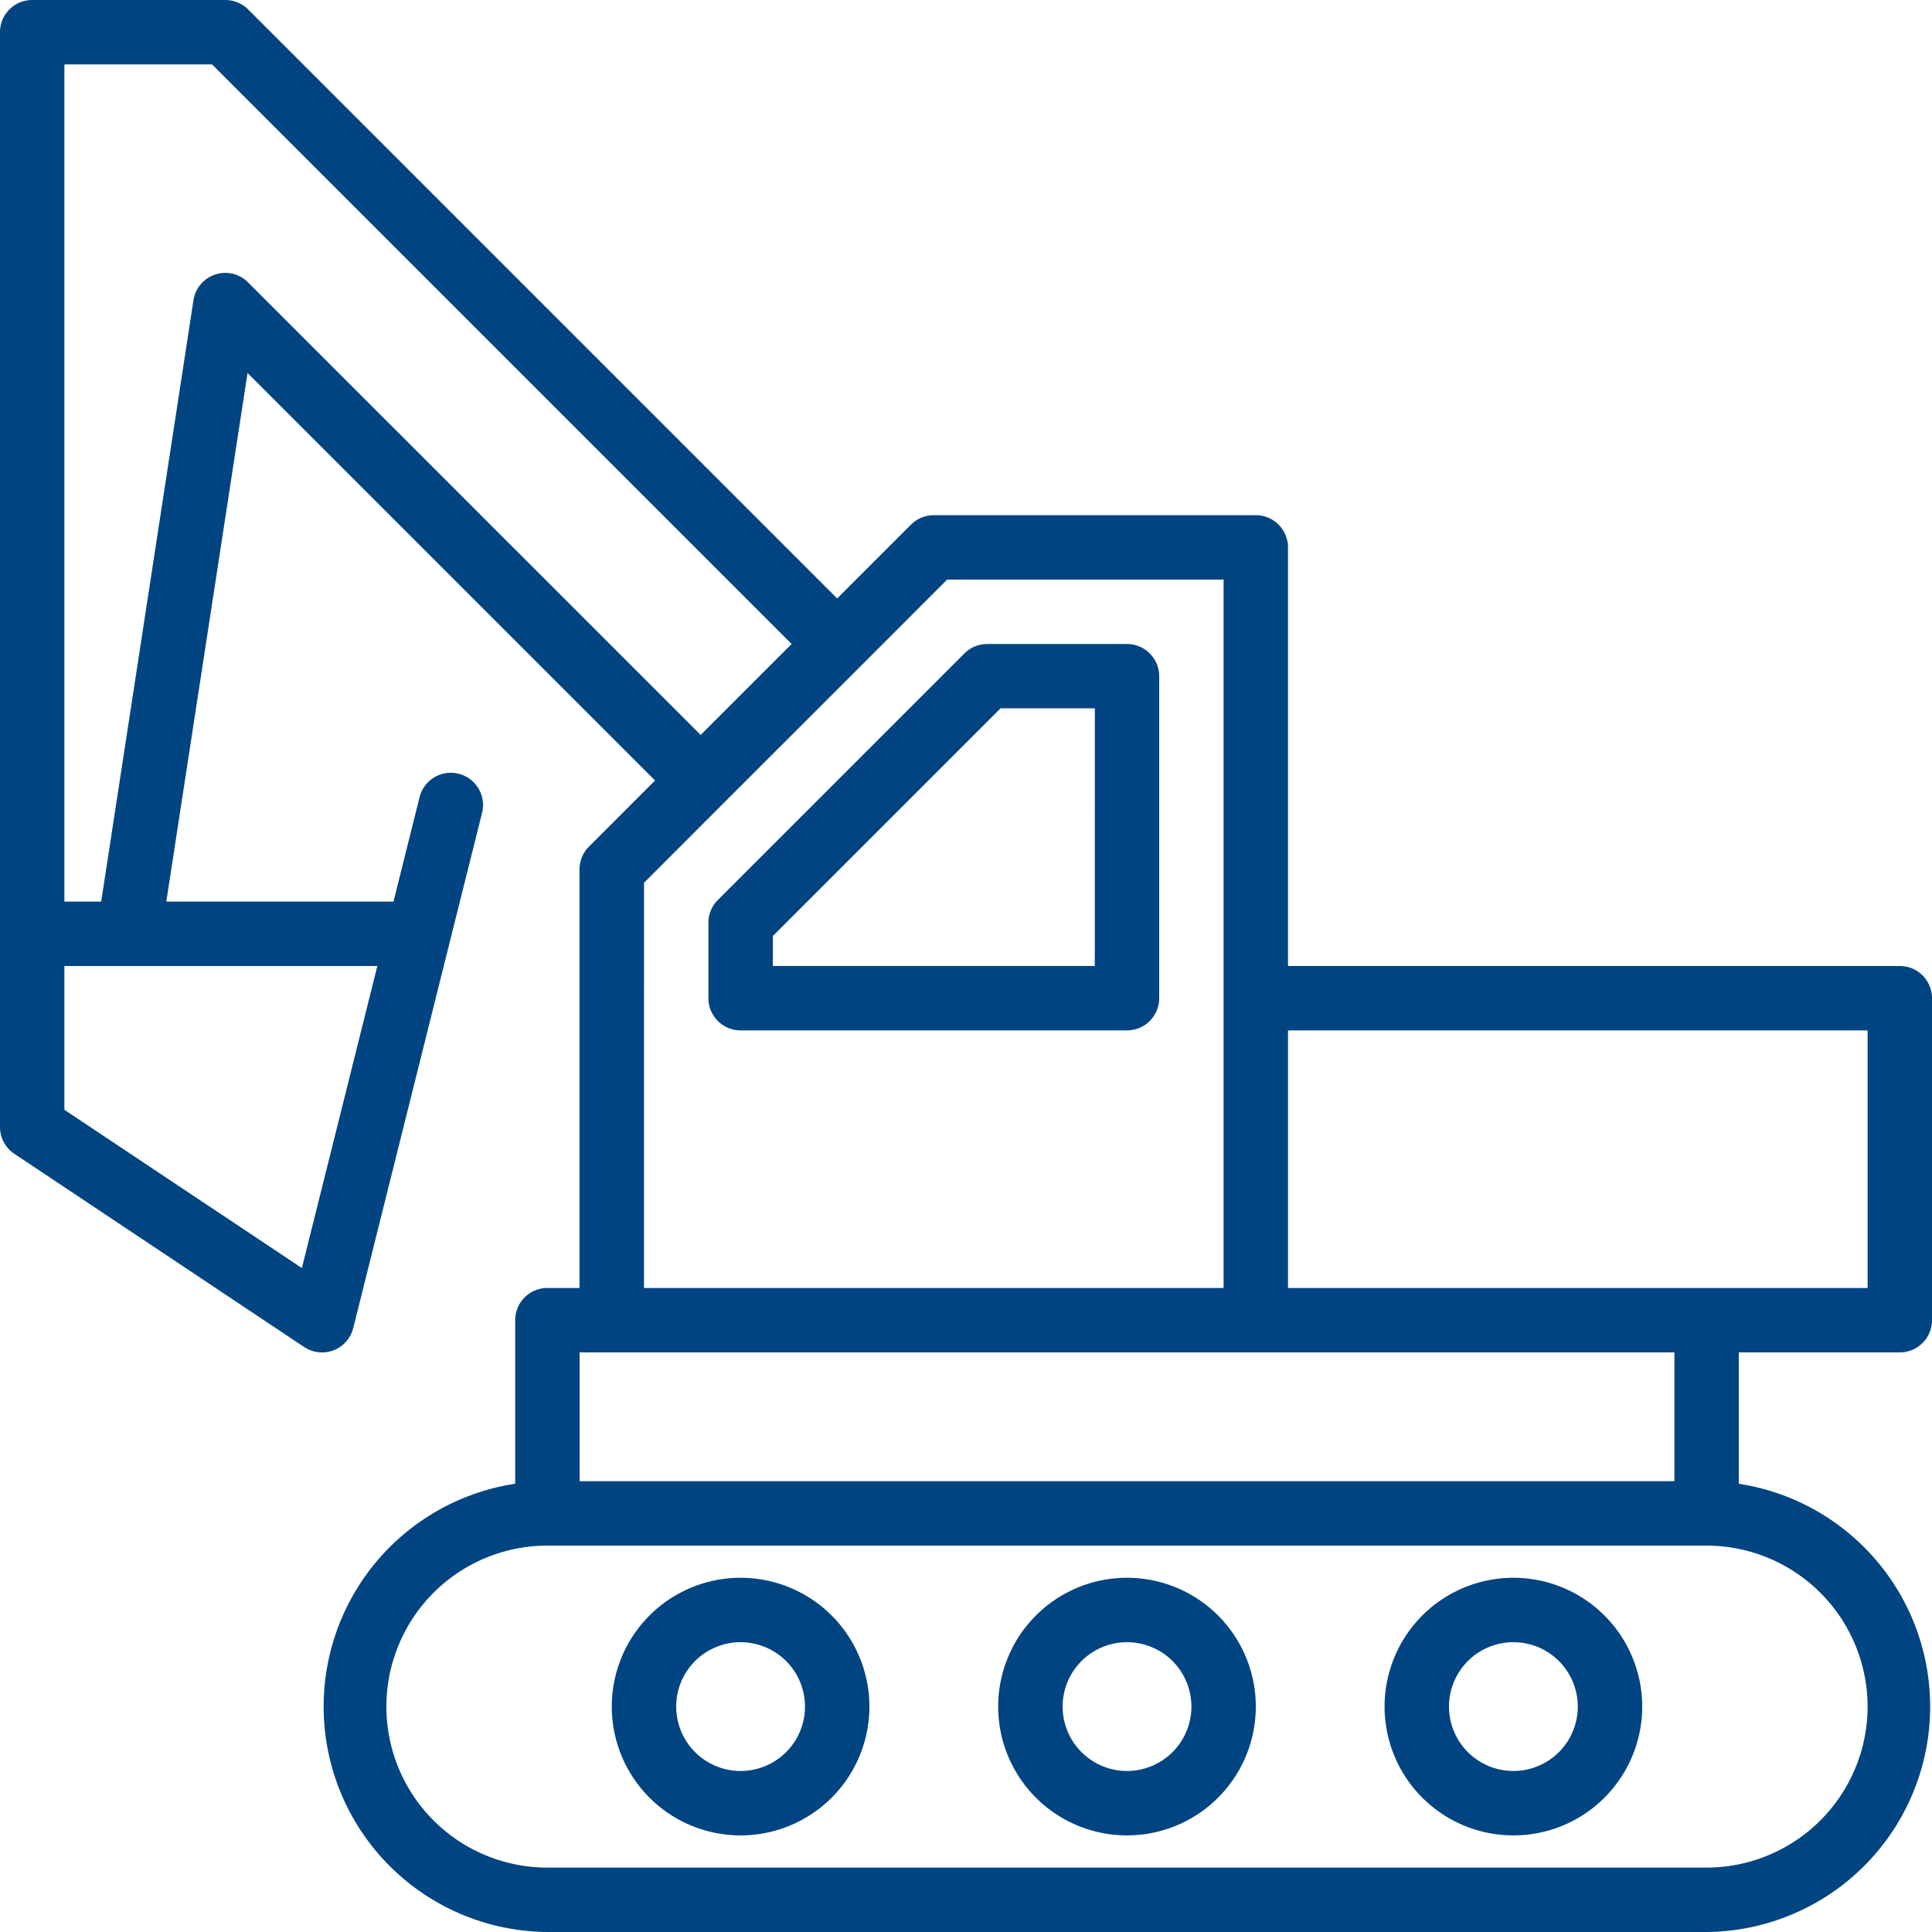
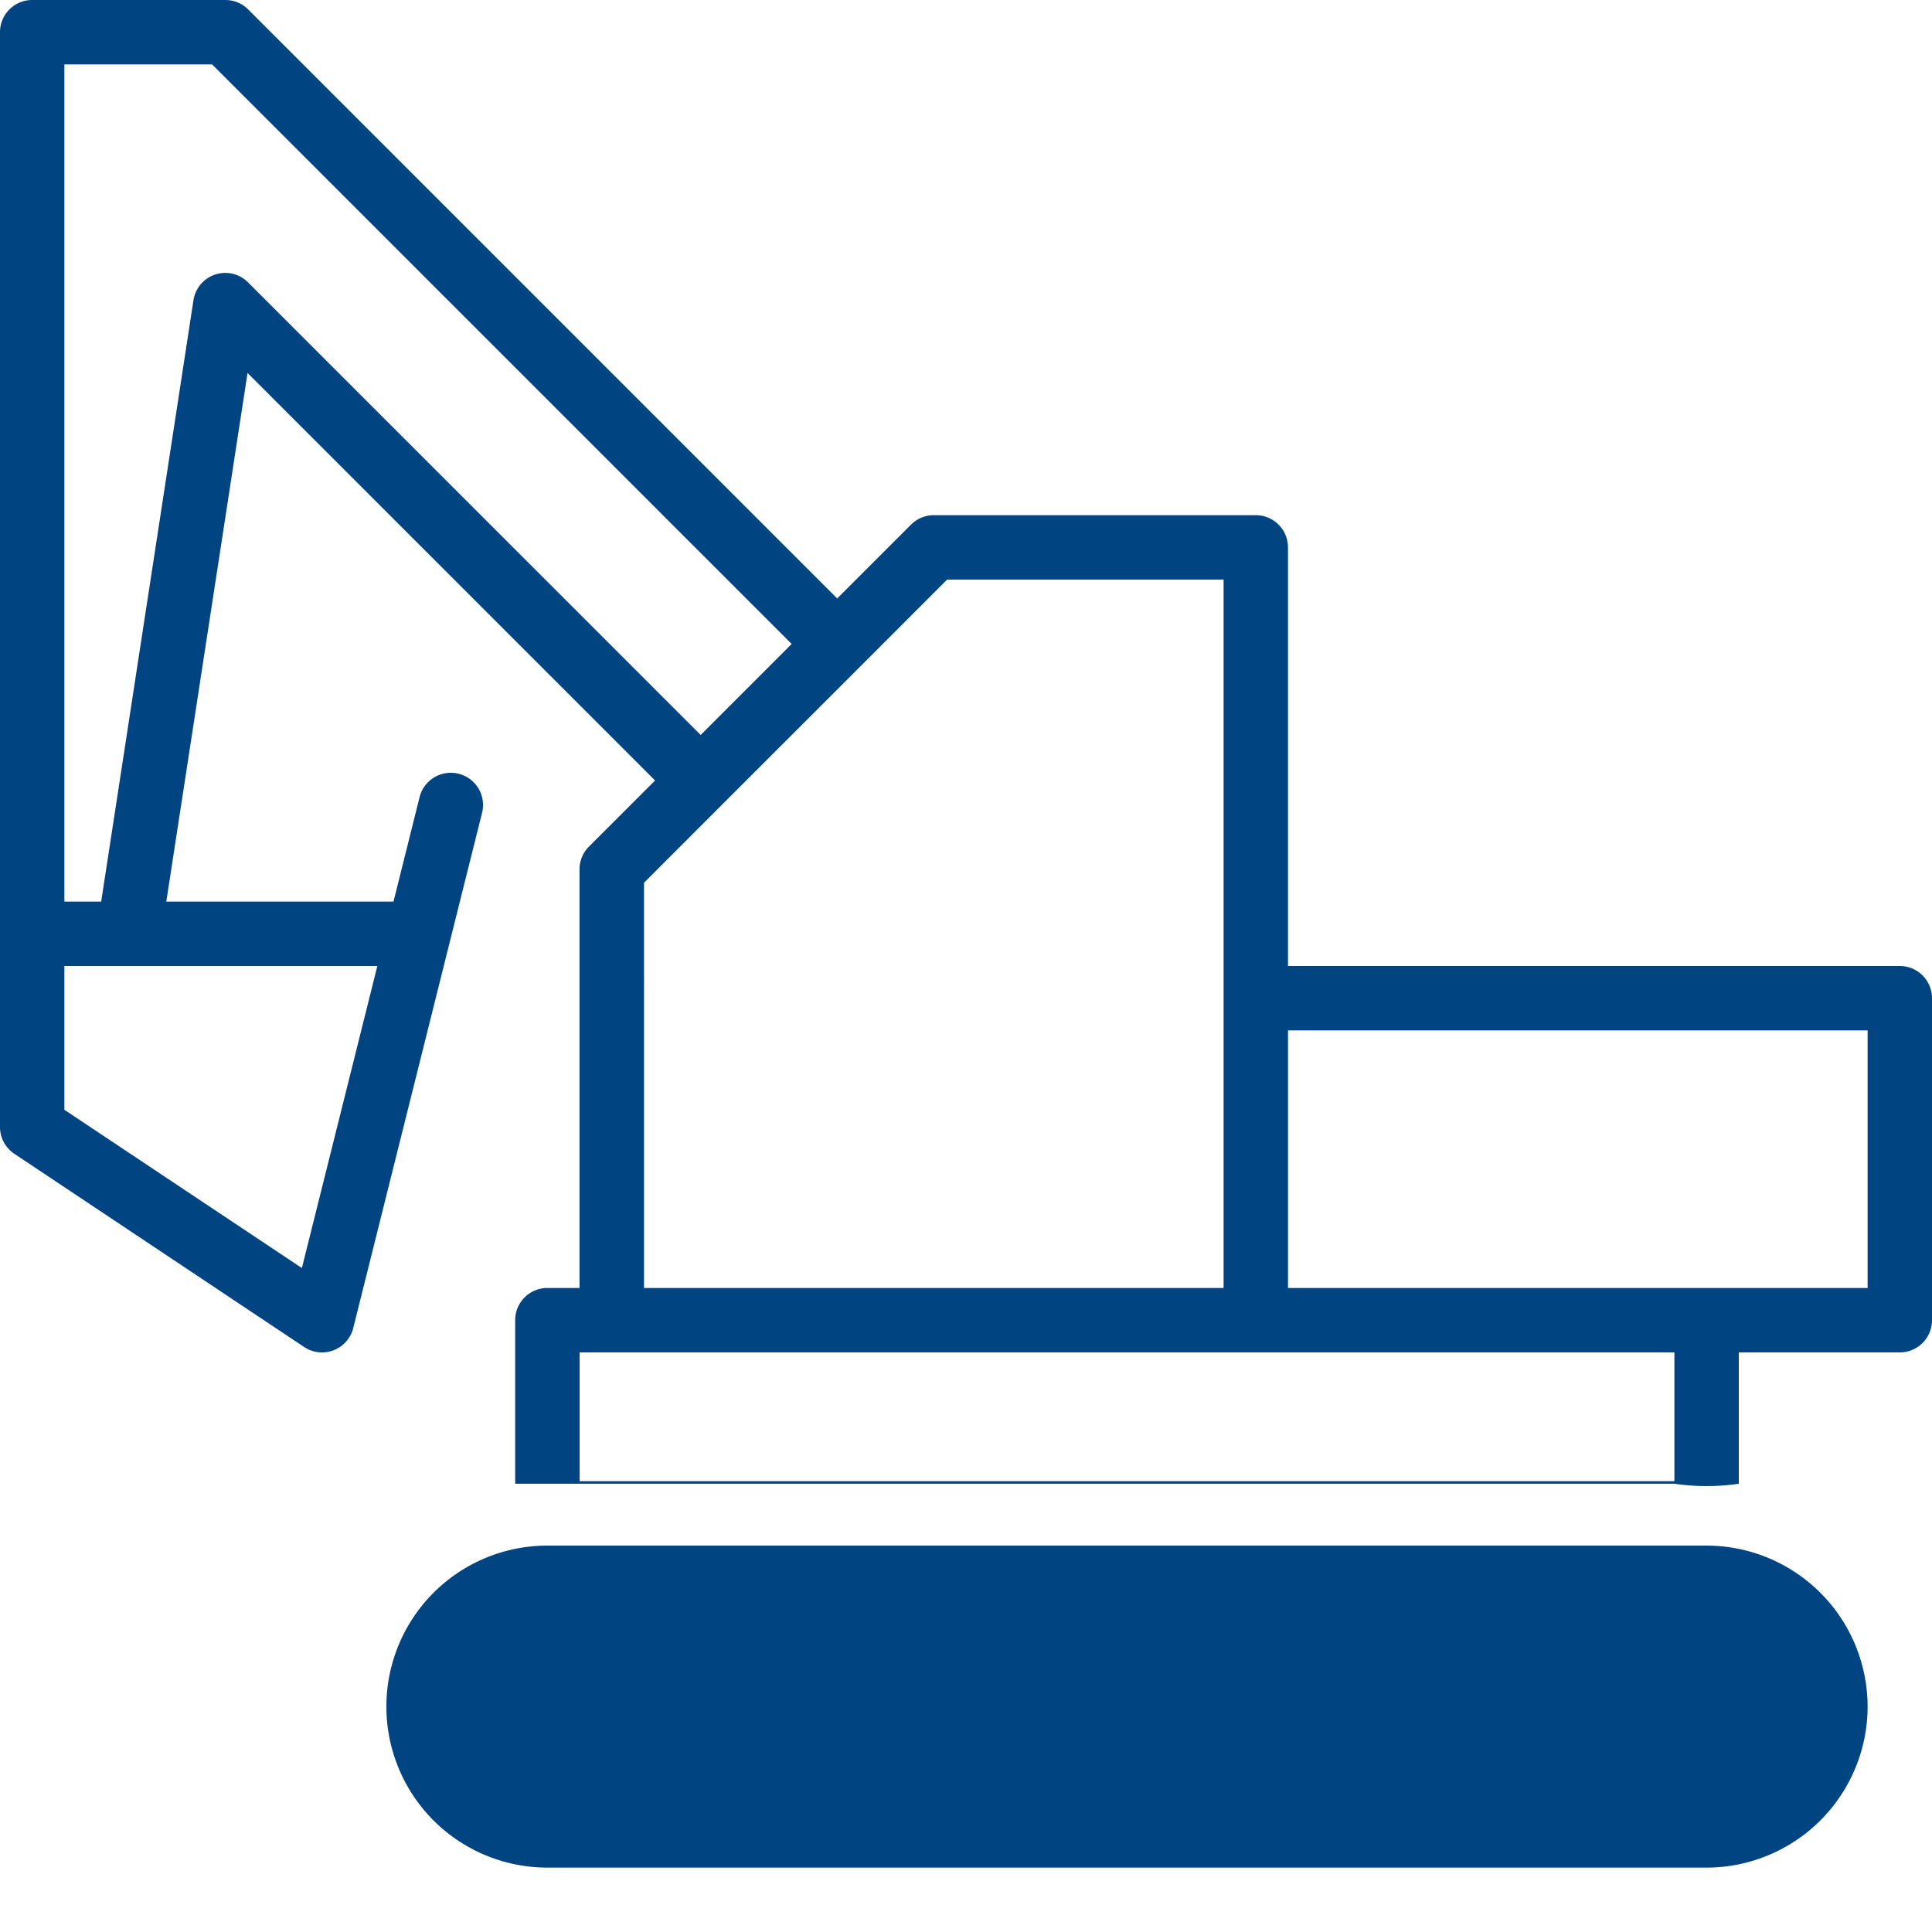
<svg xmlns="http://www.w3.org/2000/svg" id="surface1" width="64" height="64" viewBox="0 0 64 64">
-   <path id="Path_14268" data-name="Path 14268" d="M248.531,213.336H243.9a1.064,1.064,0,0,0-.754.312l-8.168,8.167a1.067,1.067,0,0,0-.313.754v2.5a1.067,1.067,0,0,0,1.067,1.066h12.8a1.067,1.067,0,0,0,1.066-1.066V214.4A1.067,1.067,0,0,0,248.531,213.336ZM247.464,224H236.8v-.991l7.543-7.543h3.124Zm0,0" transform="translate(-211.198 -192.002)" fill="#004481" />
  <path id="Path_14269" data-name="Path 14269" d="M334.935,522.664a4.267,4.267,0,1,0,4.266,4.267A4.267,4.267,0,0,0,334.935,522.664Zm0,6.4a2.133,2.133,0,1,1,2.133-2.133A2.134,2.134,0,0,1,334.935,529.064Zm0,0" transform="translate(-297.601 -470.398)" fill="#004481" />
-   <path id="Path_14270" data-name="Path 14270" d="M462.934,522.664a4.267,4.267,0,1,0,4.267,4.267A4.267,4.267,0,0,0,462.934,522.664Zm0,6.4a2.133,2.133,0,1,1,2.133-2.133A2.133,2.133,0,0,1,462.934,529.064Zm0,0" transform="translate(-412.801 -470.398)" fill="#004481" />
-   <path id="Path_14271" data-name="Path 14271" d="M206.931,522.664a4.267,4.267,0,1,0,4.267,4.267A4.267,4.267,0,0,0,206.931,522.664Zm0,6.4a2.133,2.133,0,1,1,2.133-2.133A2.133,2.133,0,0,1,206.931,529.064Zm0,0" transform="translate(-182.398 -470.398)" fill="#004481" />
-   <path id="Path_14272" data-name="Path 14272" d="M62.933,44.8A1.067,1.067,0,0,0,64,43.734V33.067A1.066,1.066,0,0,0,62.933,32H42.666V18.133A1.067,1.067,0,0,0,41.6,17.066H30.933a1.068,1.068,0,0,0-.754.313l-2.446,2.446L8.221.313A1.067,1.067,0,0,0,7.467,0h-6.4A1.066,1.066,0,0,0,0,1.067V37.334a1.067,1.067,0,0,0,.475.887l9.6,6.4a1.066,1.066,0,0,0,1.627-.629l3.2-12.8,1.067-4.266a1.067,1.067,0,0,0-2.07-.519l-.864,3.46H5.509L8.2,12.355l13.5,13.5-2.19,2.19a1.068,1.068,0,0,0-.313.754V42.666H18.133a1.067,1.067,0,0,0-1.067,1.067v5.418A7.467,7.467,0,0,0,18.133,64h38.4A7.467,7.467,0,0,0,57.6,49.152V44.8ZM61.867,34.133v8.533h-19.2V34.133ZM10,42.006,2.133,36.763V32H12.5ZM8.221,9.358a1.066,1.066,0,0,0-1.813.592L3.352,29.867H2.133V2.133H7.025l19.2,19.2-3.014,3.014ZM21.334,29.242l2.631-2.632,4.523-4.522L31.375,19.2h9.158V42.666h-19.2ZM61.867,56.533a5.34,5.34,0,0,1-5.334,5.334h-38.4a5.333,5.333,0,0,1,0-10.667h38.4A5.34,5.34,0,0,1,61.867,56.533Zm-6.4-7.467H19.2V44.8H55.467Zm0,0" fill="#004481" />
+   <path id="Path_14272" data-name="Path 14272" d="M62.933,44.8A1.067,1.067,0,0,0,64,43.734V33.067A1.066,1.066,0,0,0,62.933,32H42.666V18.133A1.067,1.067,0,0,0,41.6,17.066H30.933a1.068,1.068,0,0,0-.754.313l-2.446,2.446L8.221.313A1.067,1.067,0,0,0,7.467,0h-6.4A1.066,1.066,0,0,0,0,1.067V37.334a1.067,1.067,0,0,0,.475.887l9.6,6.4a1.066,1.066,0,0,0,1.627-.629l3.2-12.8,1.067-4.266a1.067,1.067,0,0,0-2.07-.519l-.864,3.46H5.509L8.2,12.355l13.5,13.5-2.19,2.19a1.068,1.068,0,0,0-.313.754V42.666H18.133a1.067,1.067,0,0,0-1.067,1.067v5.418h38.4A7.467,7.467,0,0,0,57.6,49.152V44.8ZM61.867,34.133v8.533h-19.2V34.133ZM10,42.006,2.133,36.763V32H12.5ZM8.221,9.358a1.066,1.066,0,0,0-1.813.592L3.352,29.867H2.133V2.133H7.025l19.2,19.2-3.014,3.014ZM21.334,29.242l2.631-2.632,4.523-4.522L31.375,19.2h9.158V42.666h-19.2ZM61.867,56.533a5.34,5.34,0,0,1-5.334,5.334h-38.4a5.333,5.333,0,0,1,0-10.667h38.4A5.34,5.34,0,0,1,61.867,56.533Zm-6.4-7.467H19.2V44.8H55.467Zm0,0" fill="#004481" />
</svg>